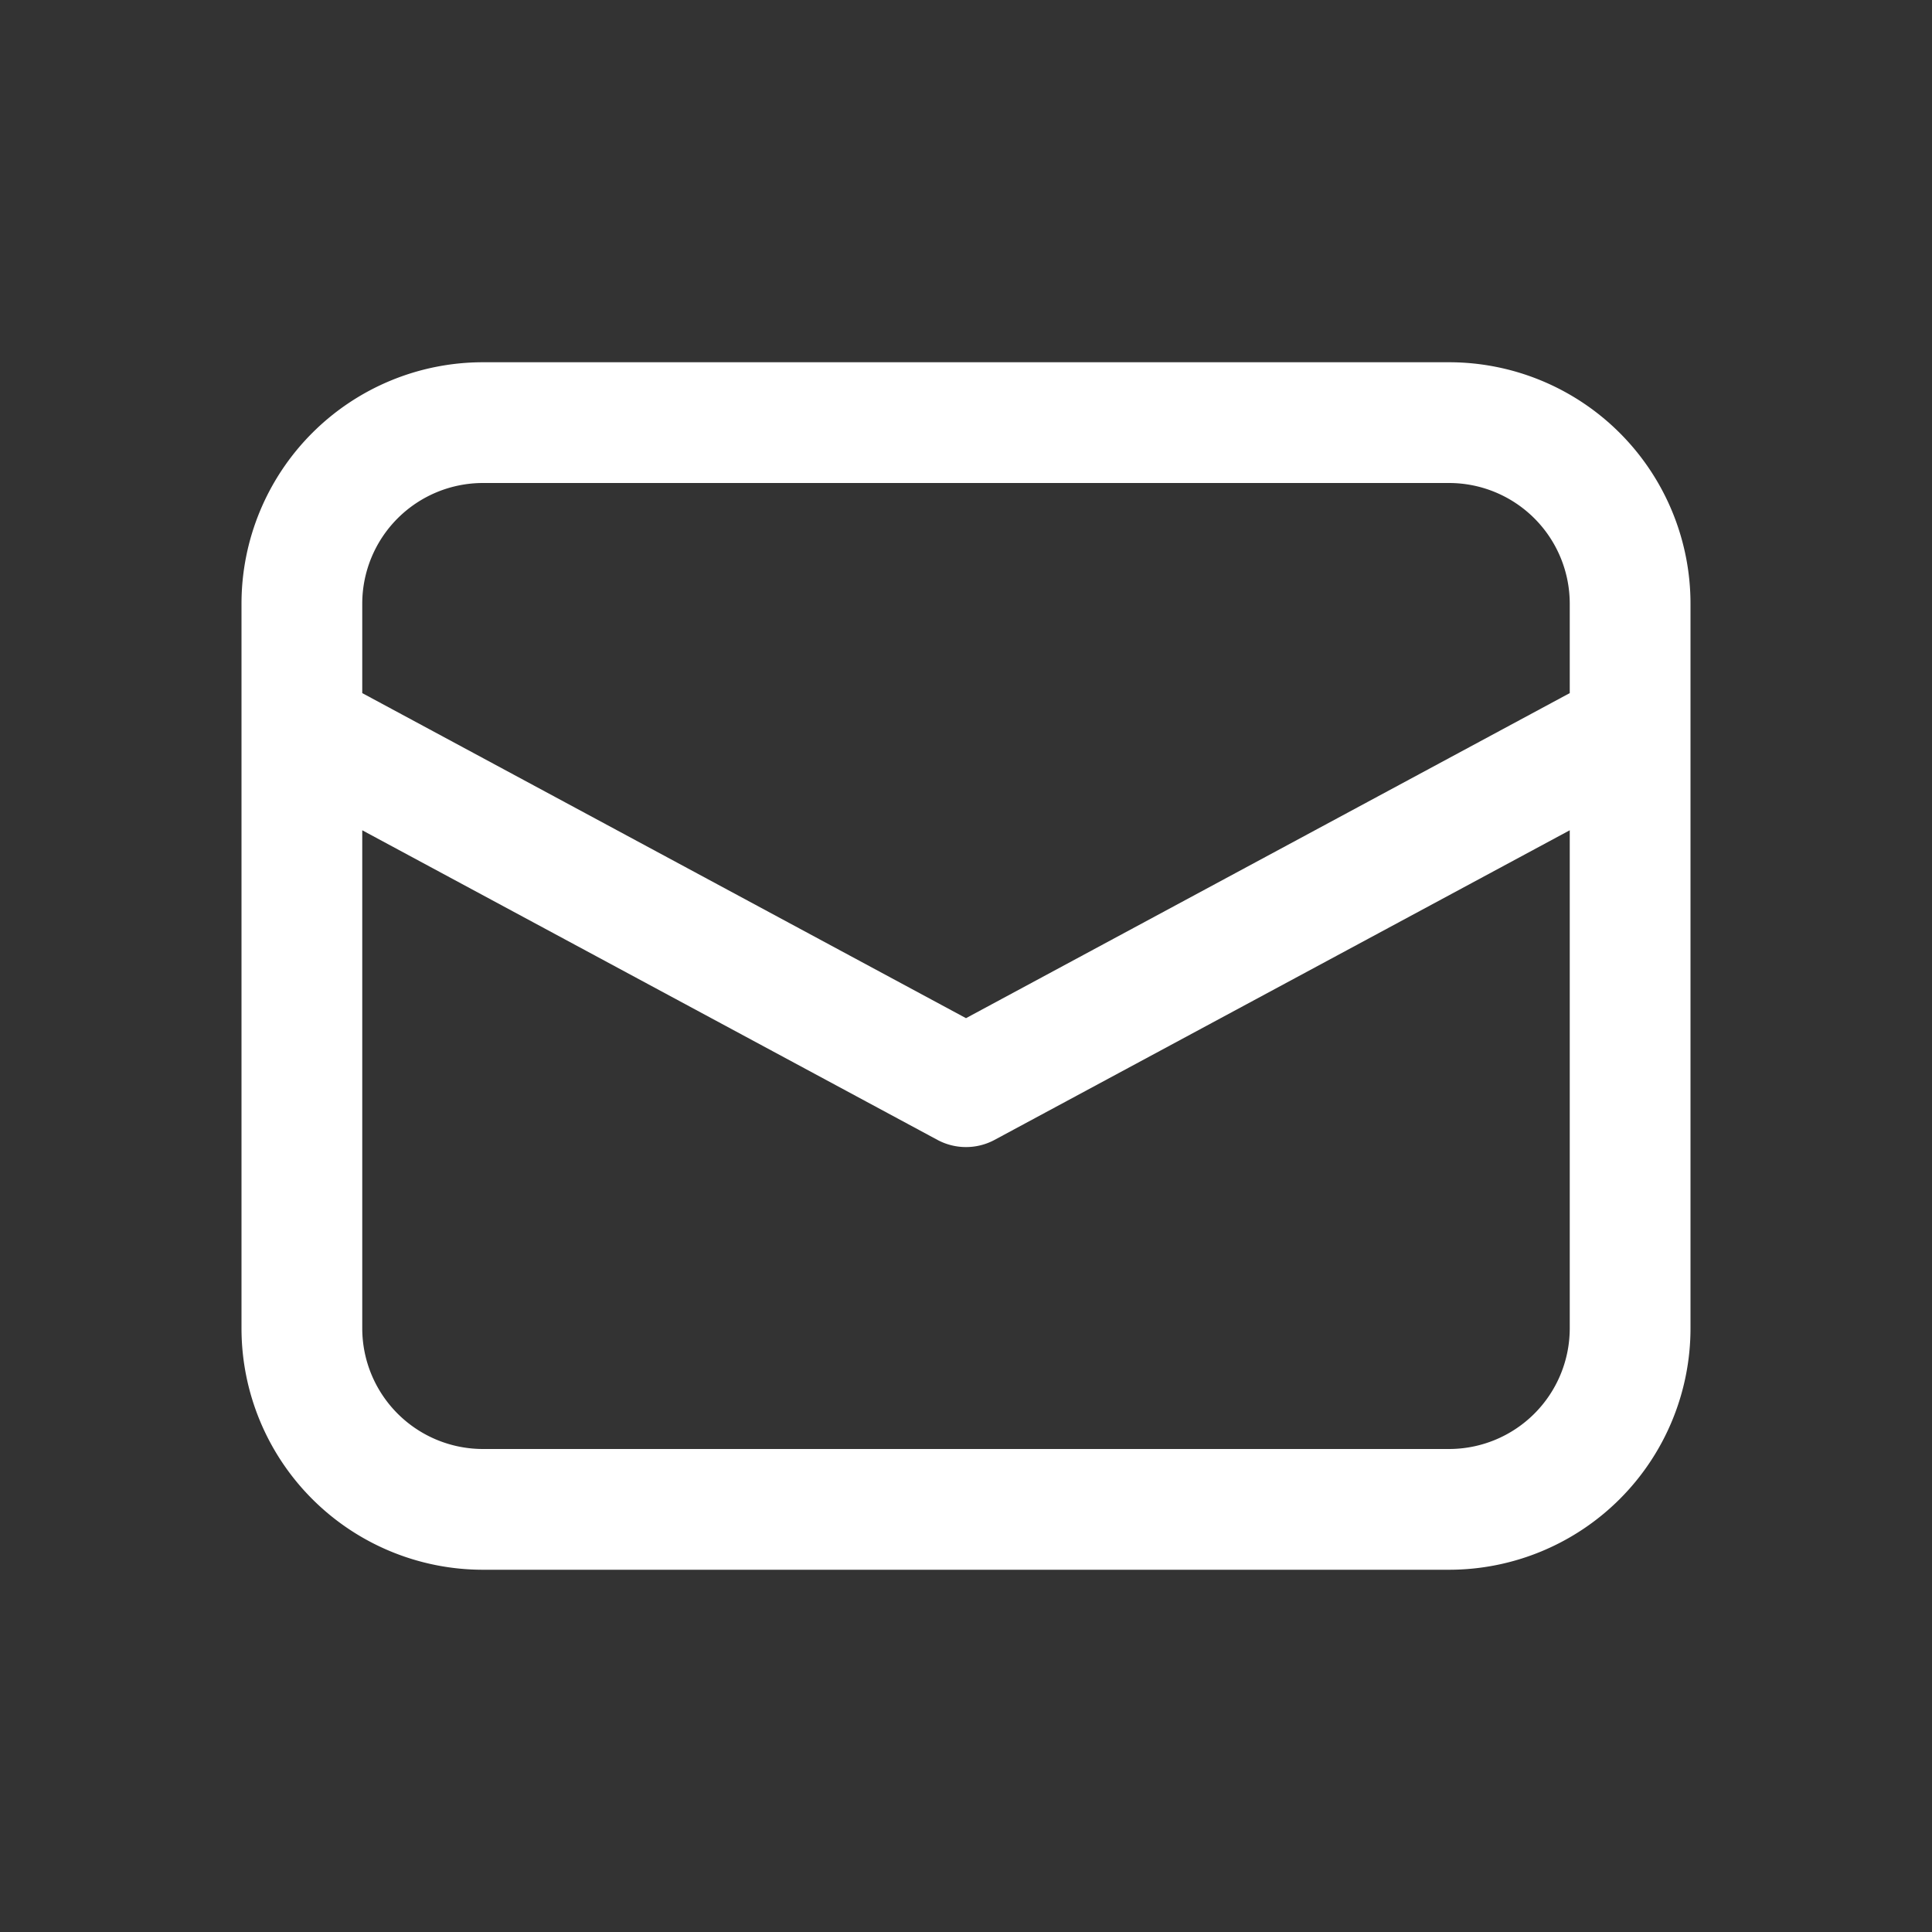
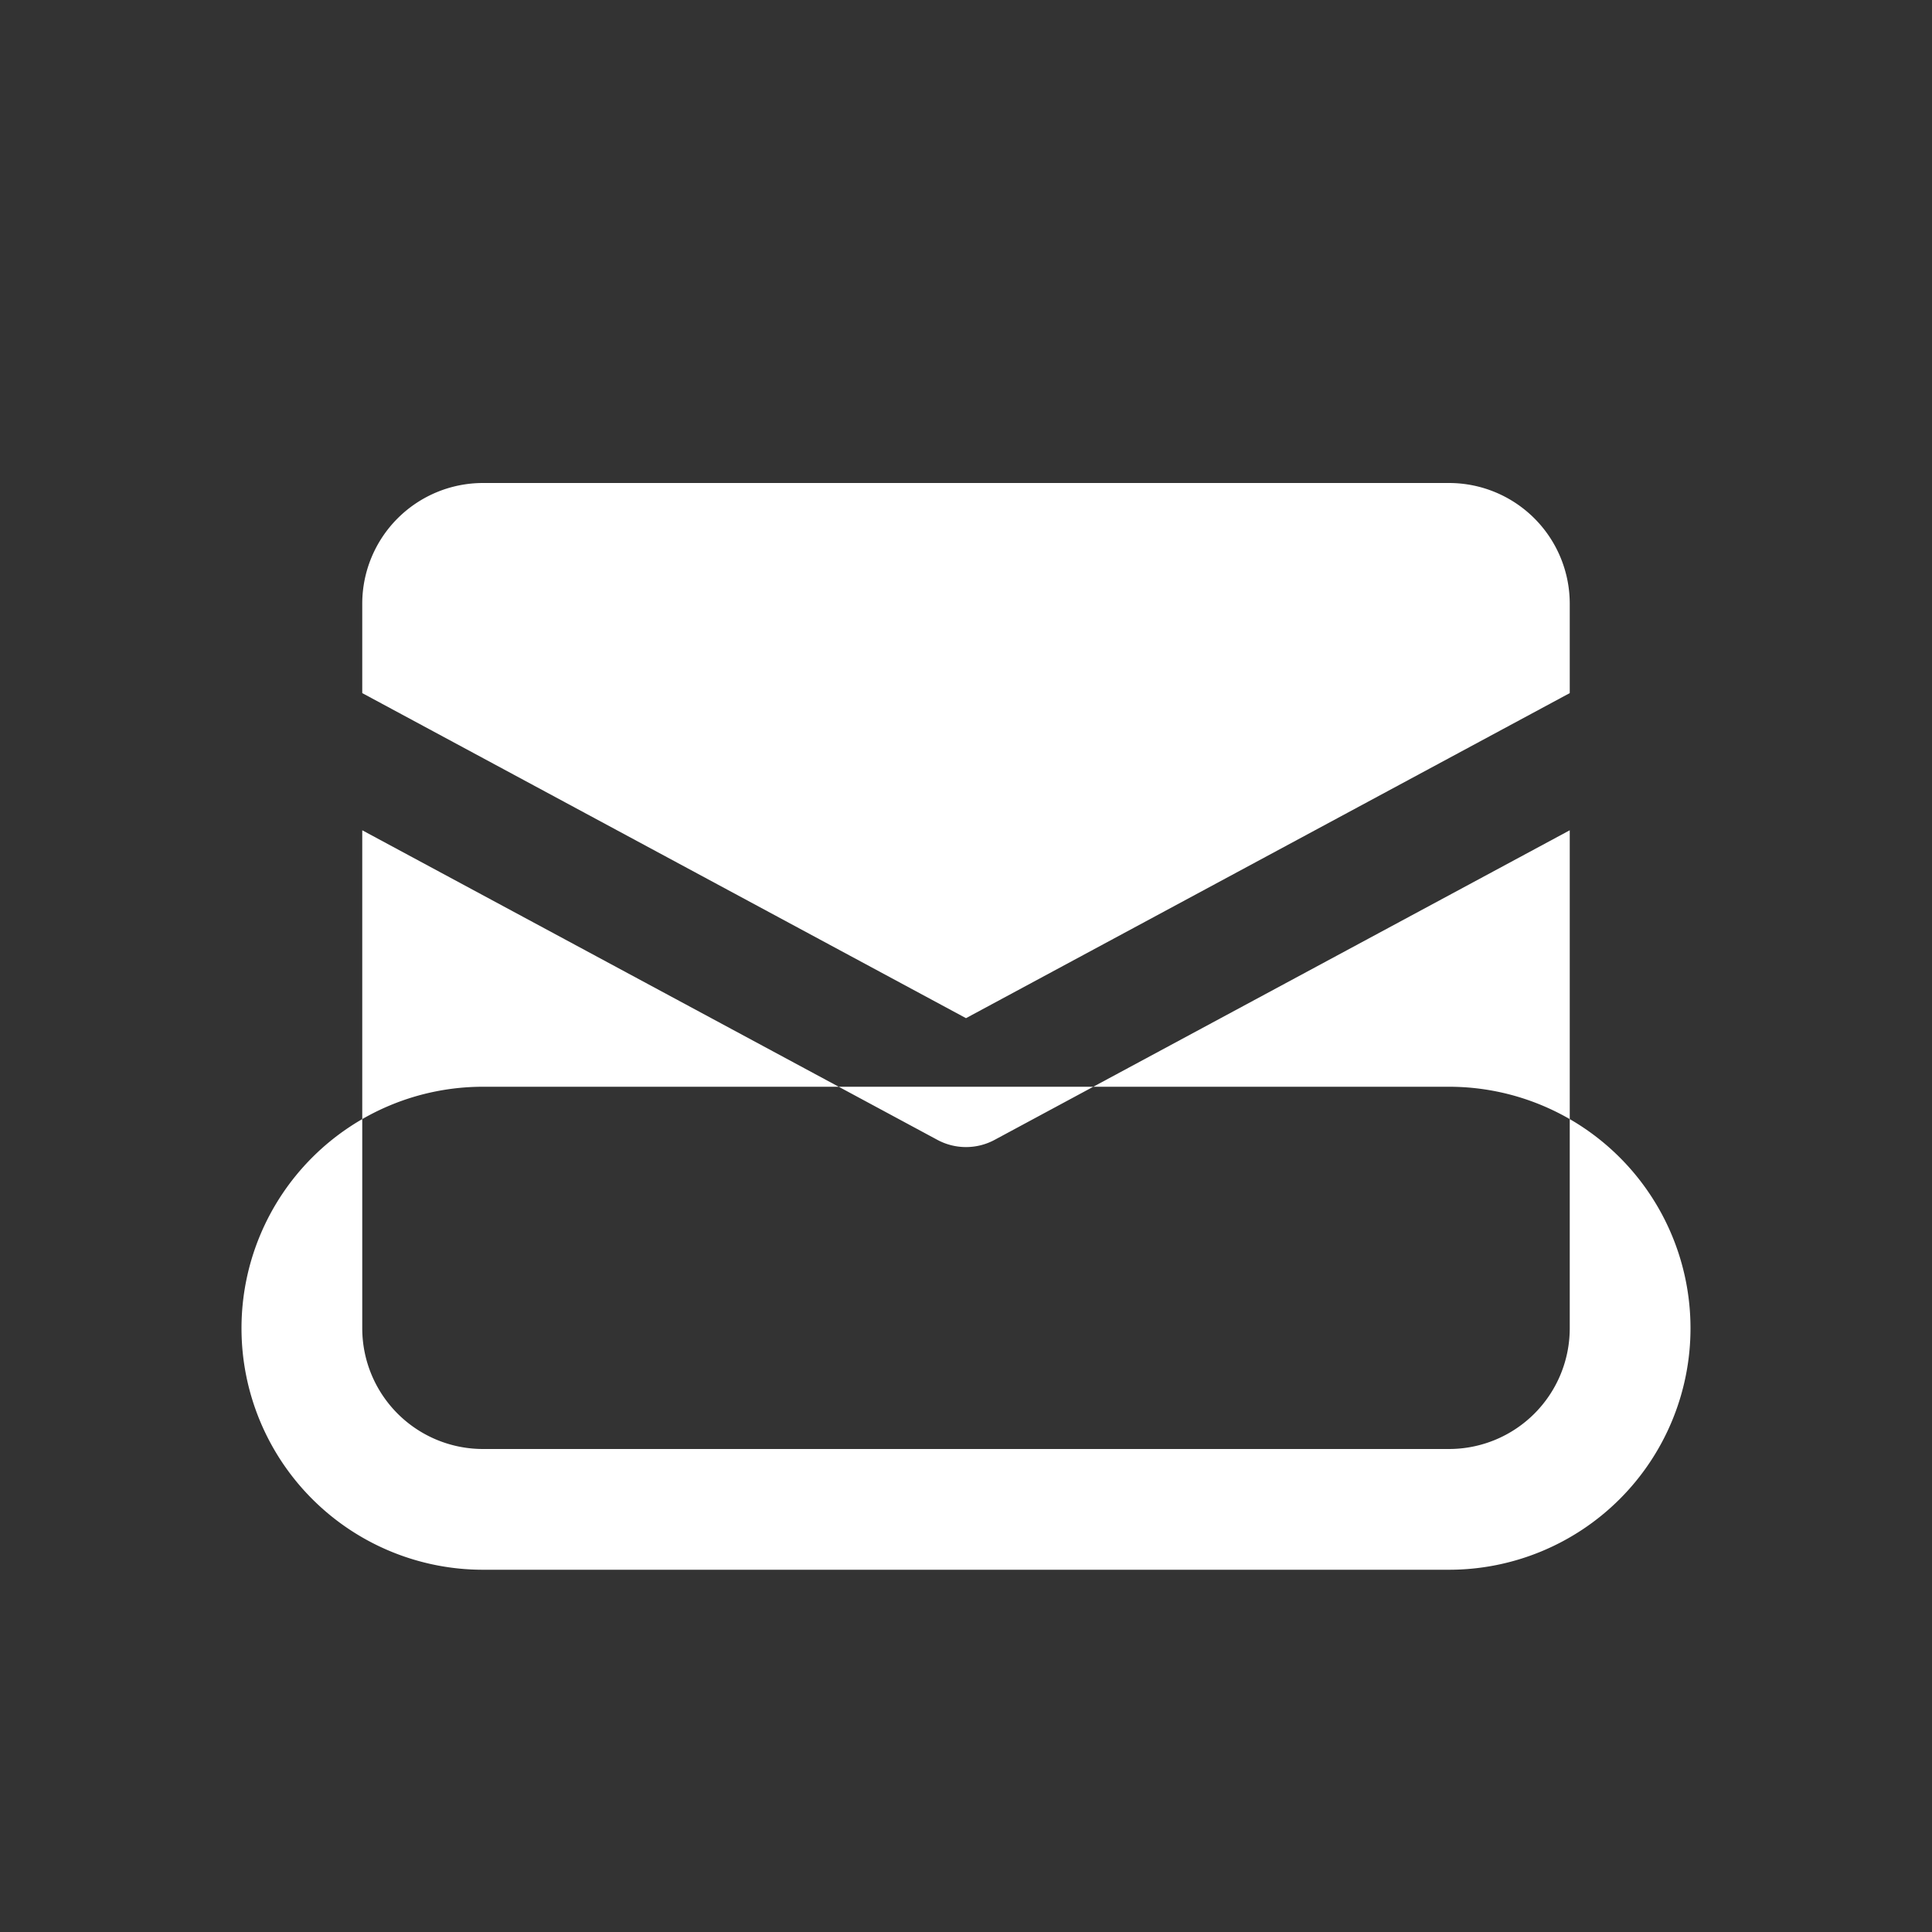
<svg xmlns="http://www.w3.org/2000/svg" width="24" height="24" viewBox="0 0 24 24" fill="none">
  <rect x="0" y="0" width="24" height="24" fill="#333333" stroke="none" />
-   <path d="M3 9.057V16.5a3 3 0 0 0 3 3h12a3 3 0 0 0 3-3v-9a3 3 0 0 0-3-3H6a3 3 0 0 0-3 3v1.557zM6 6h12a1.5 1.5 0 0 1 1.5 1.5v1.11L12 12.648 4.5 8.61V7.5A1.5 1.5 0 0 1 6 6zm-1.5 4.314l7.145 3.846a.75.75 0 0 0 .71 0l7.145-3.846V16.5A1.5 1.5 0 0 1 18 18H6a1.5 1.5 0 0 1-1.5-1.5v-6.186z" fill="#fff" />
+   <path d="M3 9.057V16.5a3 3 0 0 0 3 3h12a3 3 0 0 0 3-3a3 3 0 0 0-3-3H6a3 3 0 0 0-3 3v1.557zM6 6h12a1.5 1.5 0 0 1 1.5 1.5v1.11L12 12.648 4.5 8.61V7.5A1.5 1.5 0 0 1 6 6zm-1.5 4.314l7.145 3.846a.75.75 0 0 0 .71 0l7.145-3.846V16.5A1.5 1.5 0 0 1 18 18H6a1.5 1.5 0 0 1-1.5-1.5v-6.186z" fill="#fff" />
</svg>